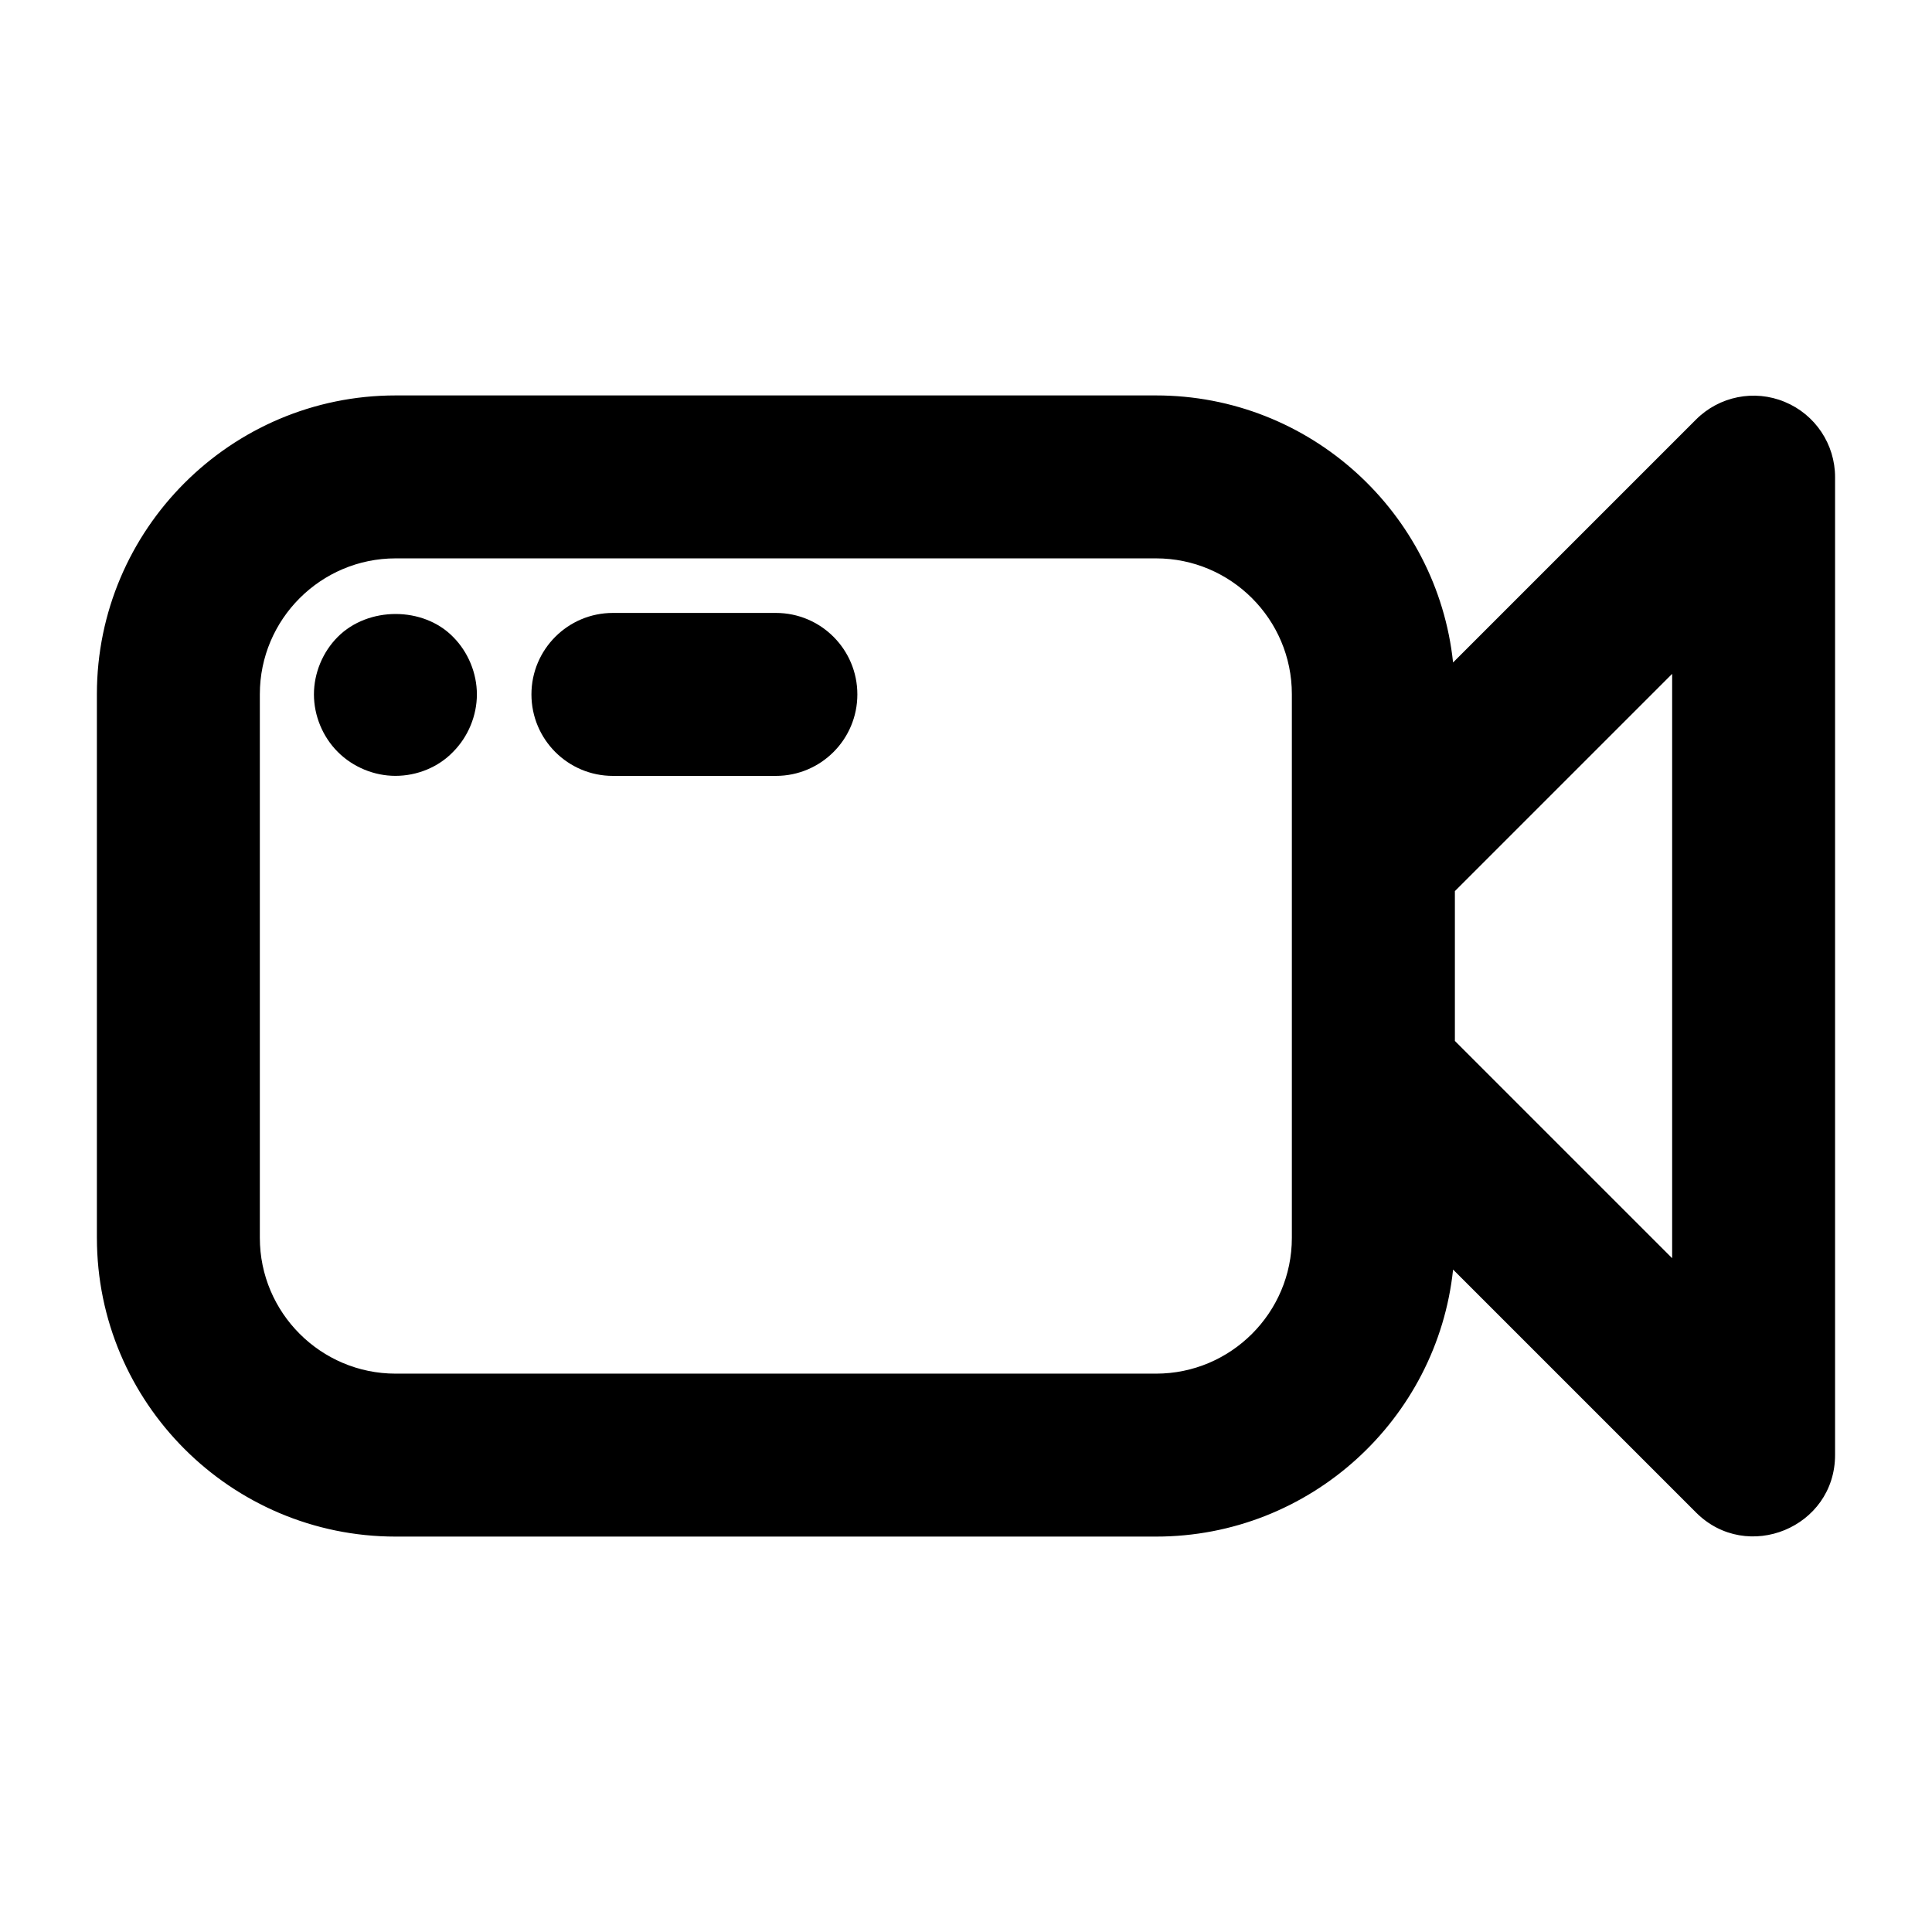
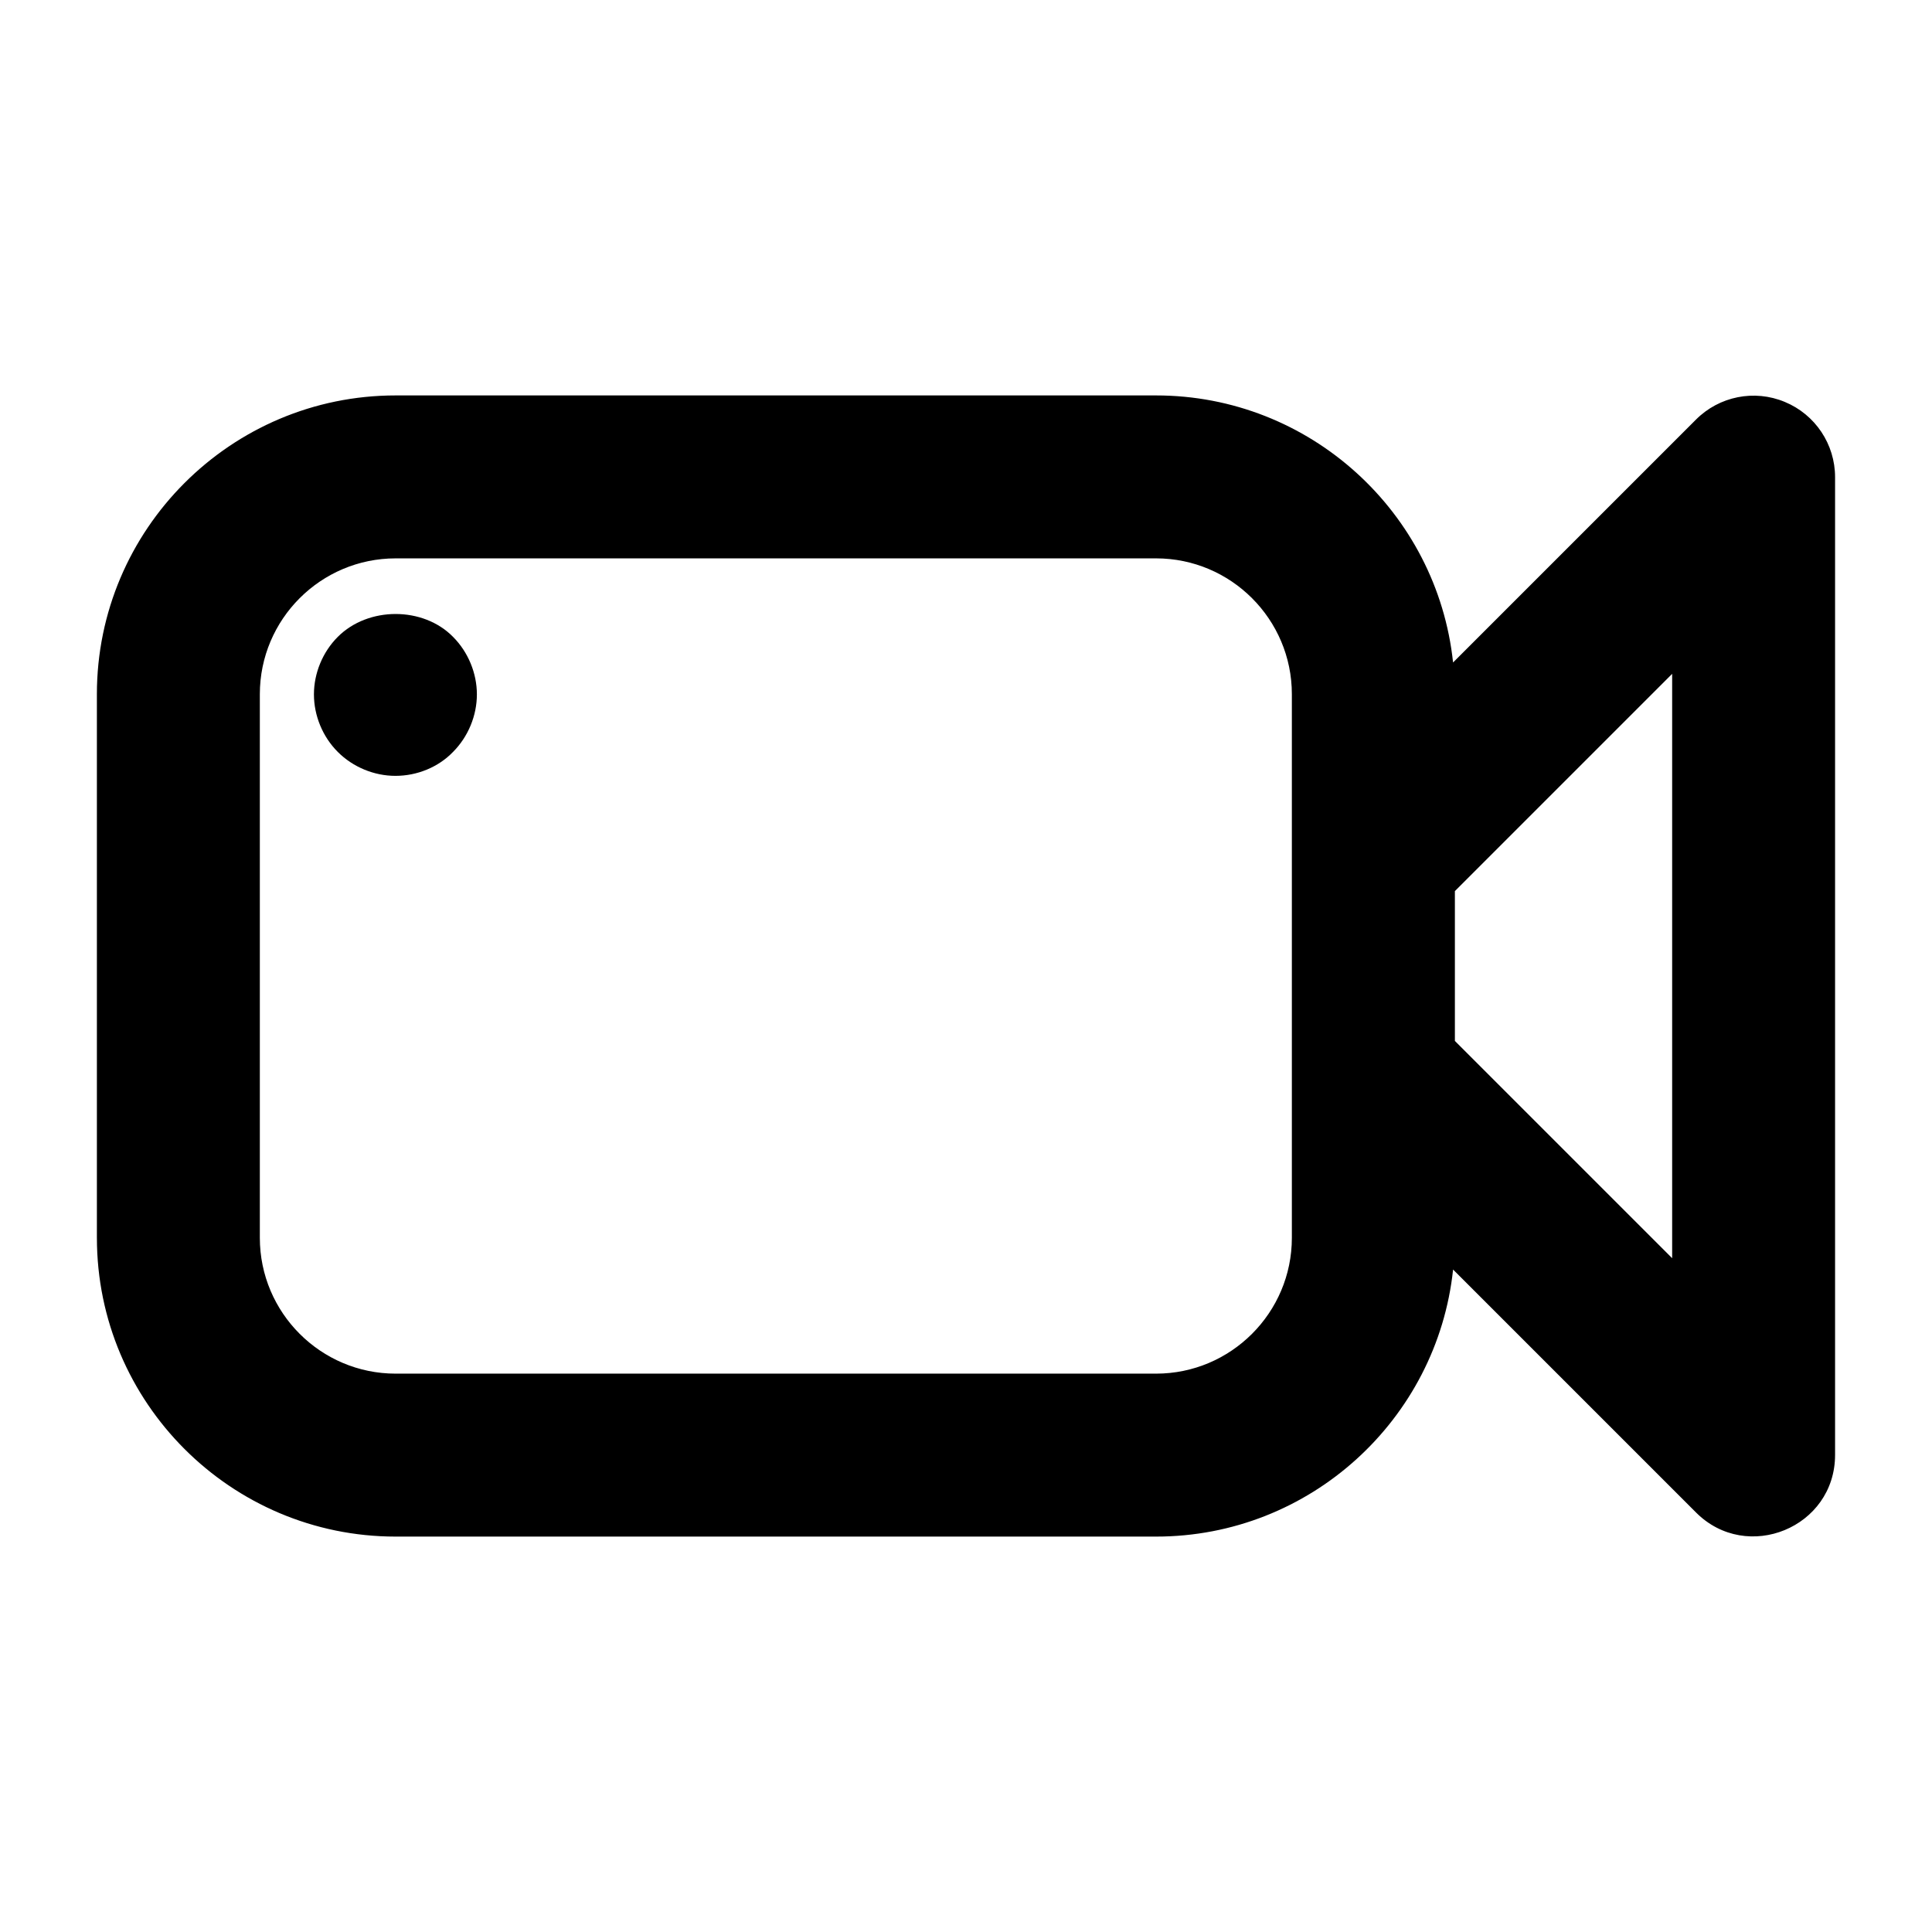
<svg xmlns="http://www.w3.org/2000/svg" fill="#000000" width="800px" height="800px" version="1.1" viewBox="144 144 512 512">
  <g>
    <path d="m169.68 472.04c0 43.656 35.516 79.172 79.172 79.172h201.52c40.812 0 74.5-31.051 78.711-70.766l64.375 64.375c13.516 13.539 36.855 4 36.855-15.266v-259.1c0-8.734-5.258-16.609-13.328-19.945-8.074-3.367-17.367-1.496-23.531 4.68l-64.375 64.375c-4.207-39.719-37.895-70.773-78.711-70.773h-201.52c-43.656 0-79.172 35.516-79.172 79.172v144.08zm359.88-91.887 57.578-57.578v154.86l-57.578-57.578zm-316.7-52.191c0-19.84 16.145-35.988 35.988-35.988h201.52c19.84 0 35.988 16.145 35.988 35.988v144.08c0 19.84-16.145 35.988-35.988 35.988h-201.52c-19.84 0-35.988-16.145-35.988-35.988z" />
    <path d="m248.79 349.61c5.758 0 11.371-2.297 15.258-6.332 4.027-4.027 6.332-9.645 6.332-15.258 0-5.609-2.305-11.227-6.332-15.258-7.922-8.062-22.457-8.062-30.52 0-4.035 4.035-6.332 9.648-6.332 15.258 0 5.617 2.297 11.23 6.332 15.258 4.027 4.035 9.645 6.332 15.262 6.332z" />
-     <path d="m306.43 349.62h43.184c11.926 0 21.594-9.664 21.594-21.594 0-11.926-9.664-21.594-21.594-21.594h-43.184c-11.926 0-21.594 9.664-21.594 21.594 0.004 11.93 9.668 21.594 21.594 21.594z" />
  </g>
</svg>